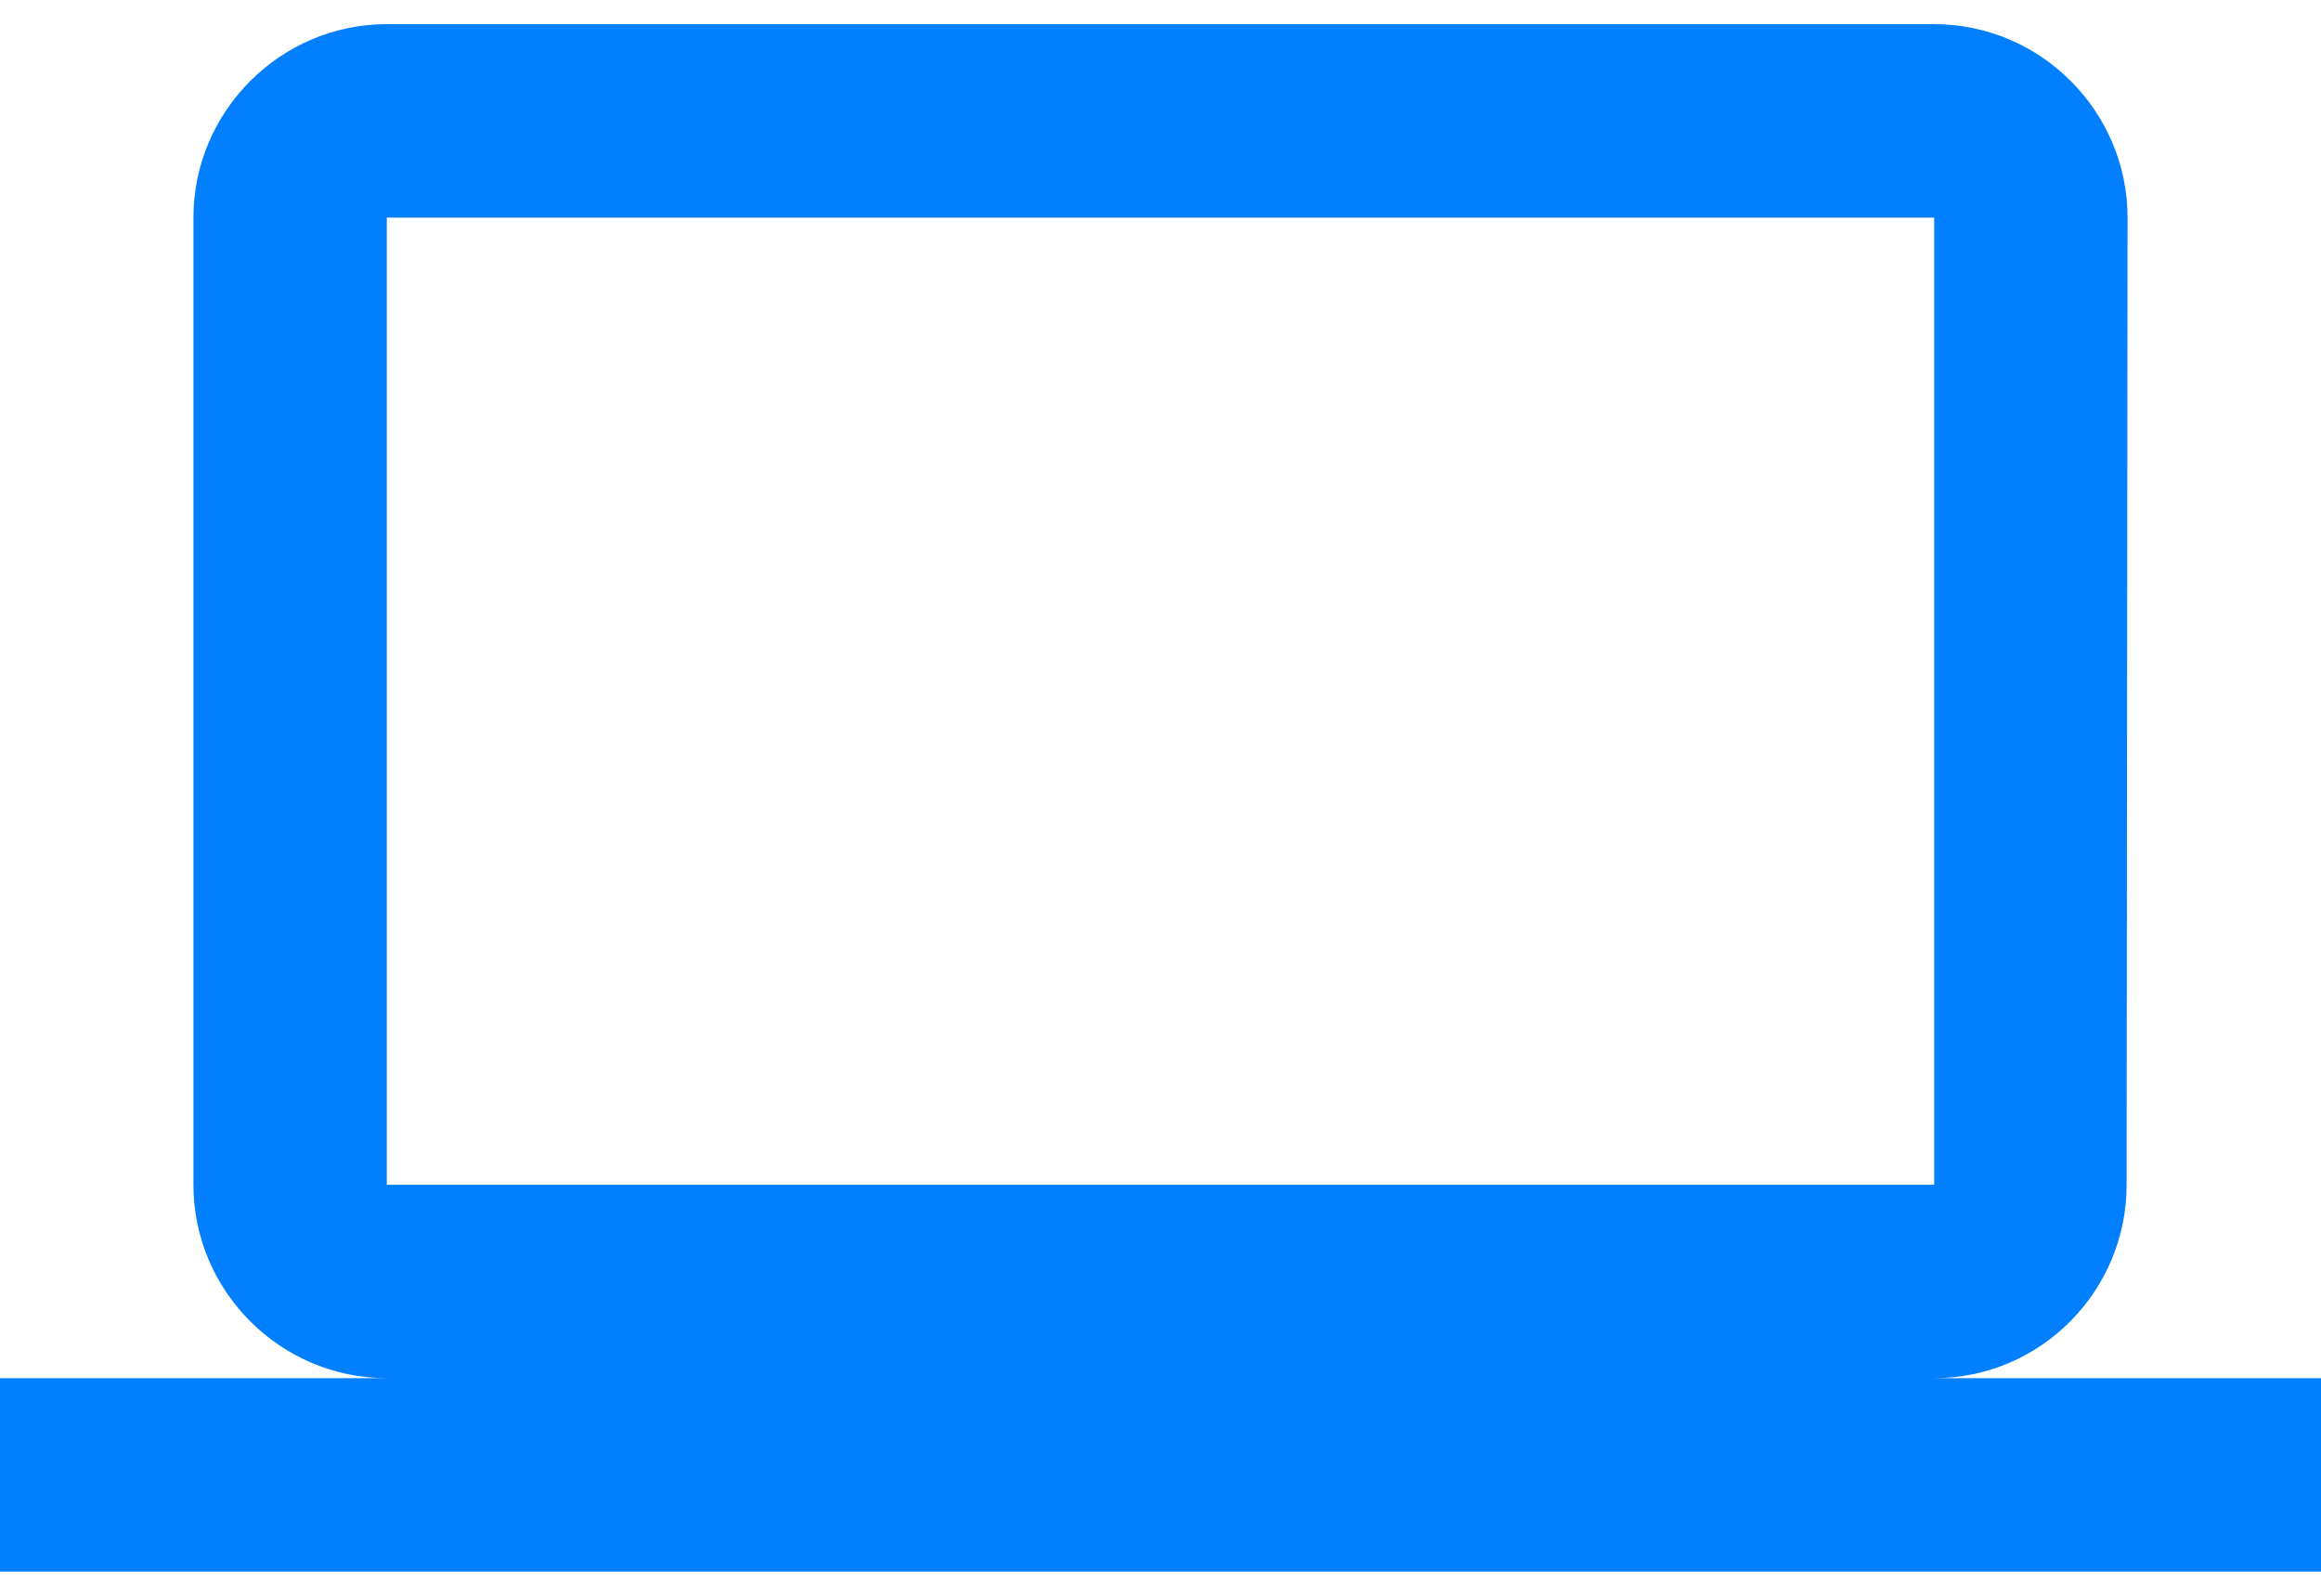
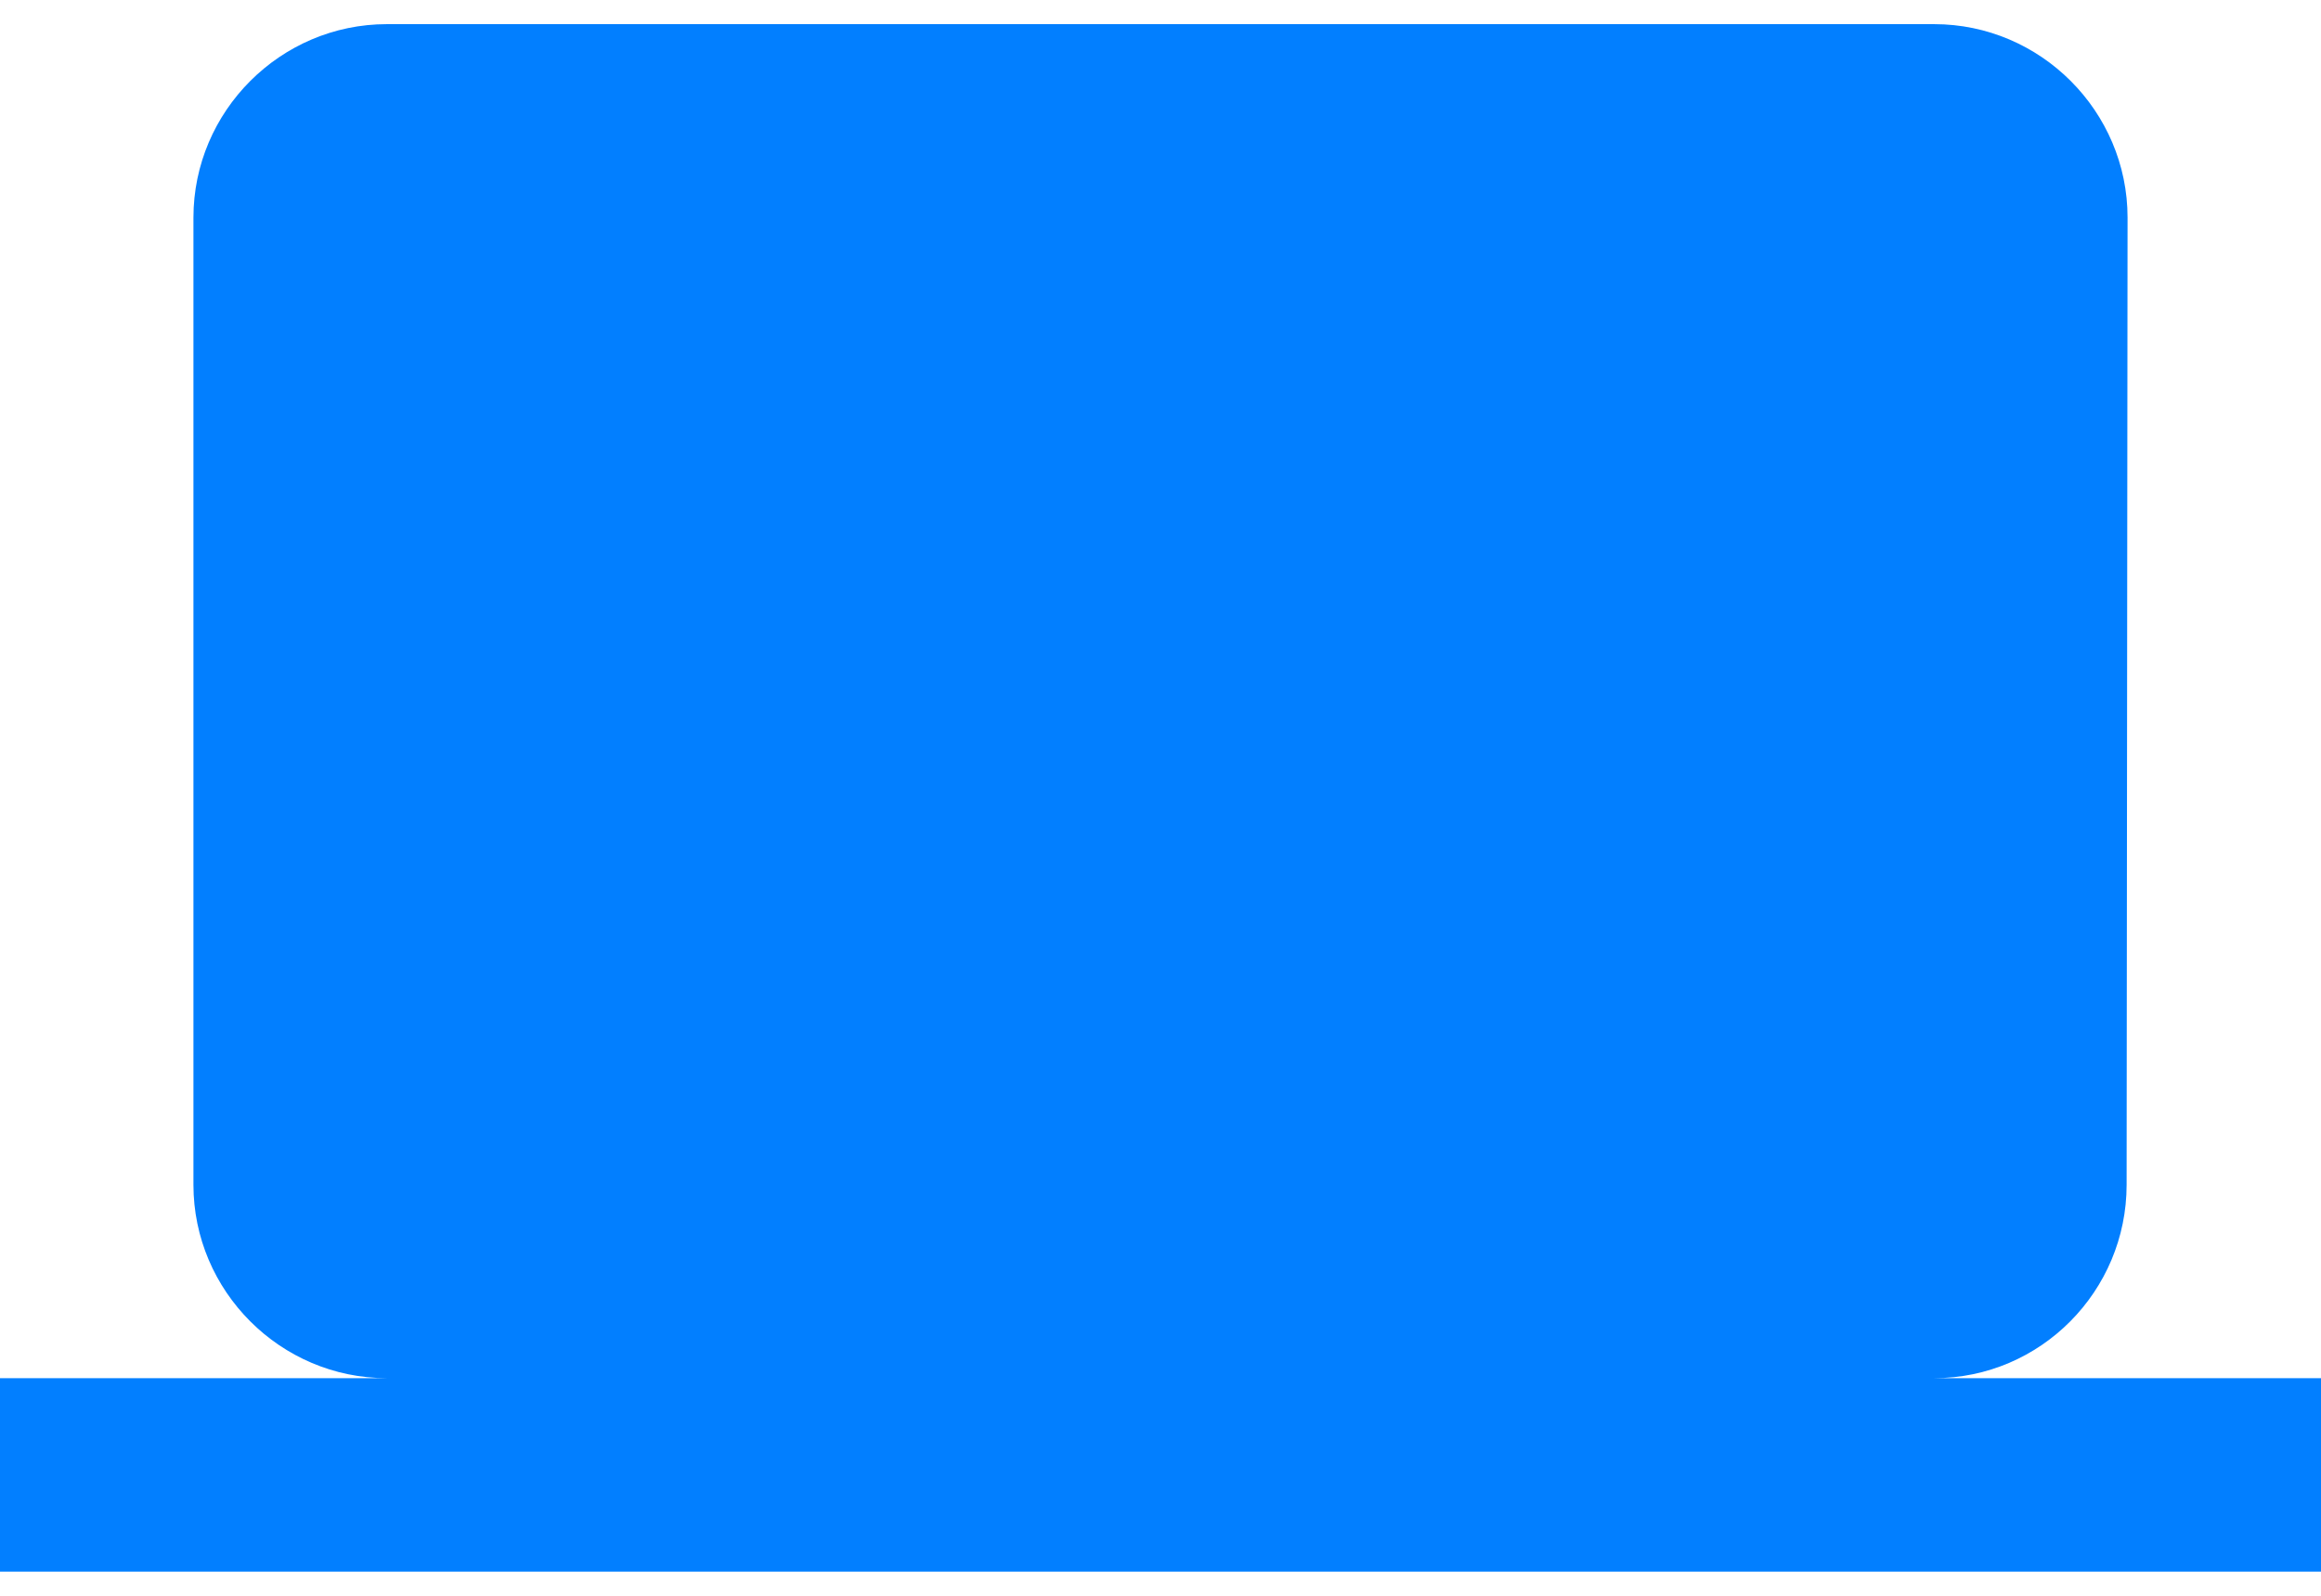
<svg xmlns="http://www.w3.org/2000/svg" width="32" height="22" viewBox="0 0 32 22" fill="none">
-   <path d="M26.667 19C28.133 19 29.32 17.8 29.32 16.334L29.333 3C29.333 1.534 28.133 0.333 26.667 0.333H5.333C3.867 0.333 2.667 1.534 2.667 3V16.334C2.667 17.8 3.867 19 5.333 19H0V21.667H32V19H26.667ZM5.333 3H26.667V16.334H5.333V3Z" fill="#027FFF" />
+   <path d="M26.667 19C28.133 19 29.32 17.8 29.32 16.334L29.333 3C29.333 1.534 28.133 0.333 26.667 0.333H5.333C3.867 0.333 2.667 1.534 2.667 3V16.334C2.667 17.8 3.867 19 5.333 19H0V21.667H32V19H26.667ZM5.333 3V16.334H5.333V3Z" fill="#027FFF" />
</svg>